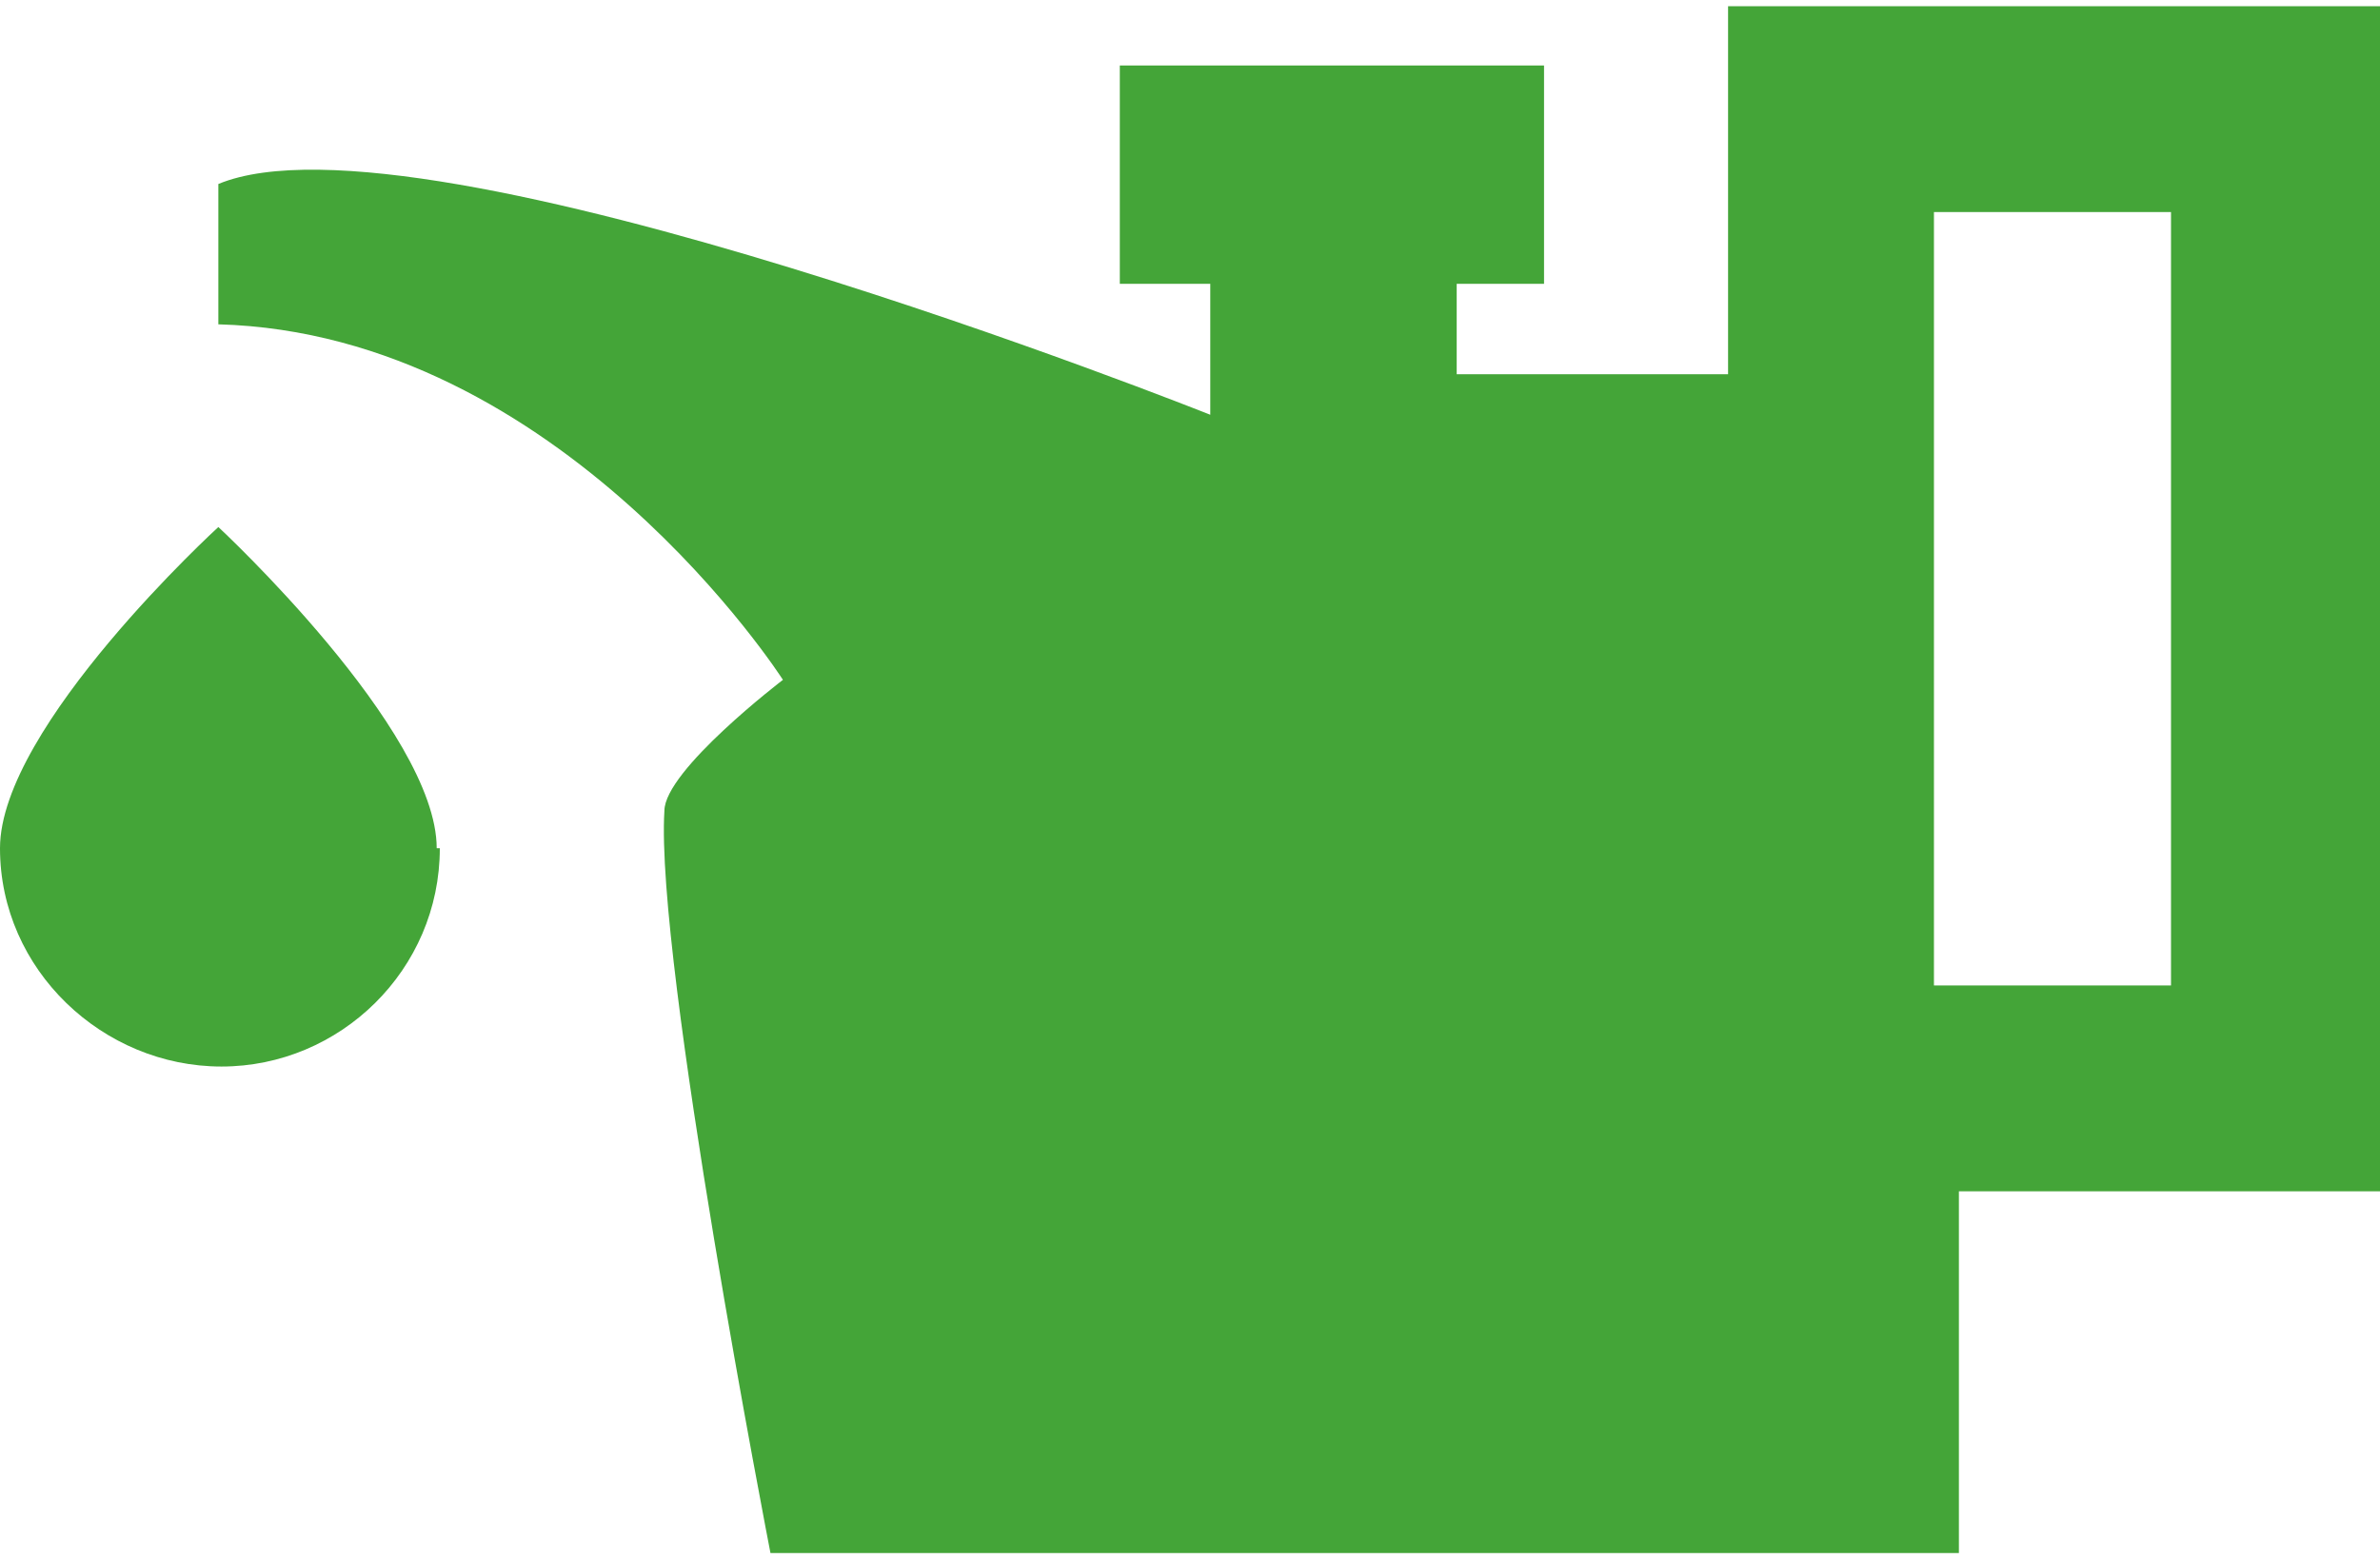
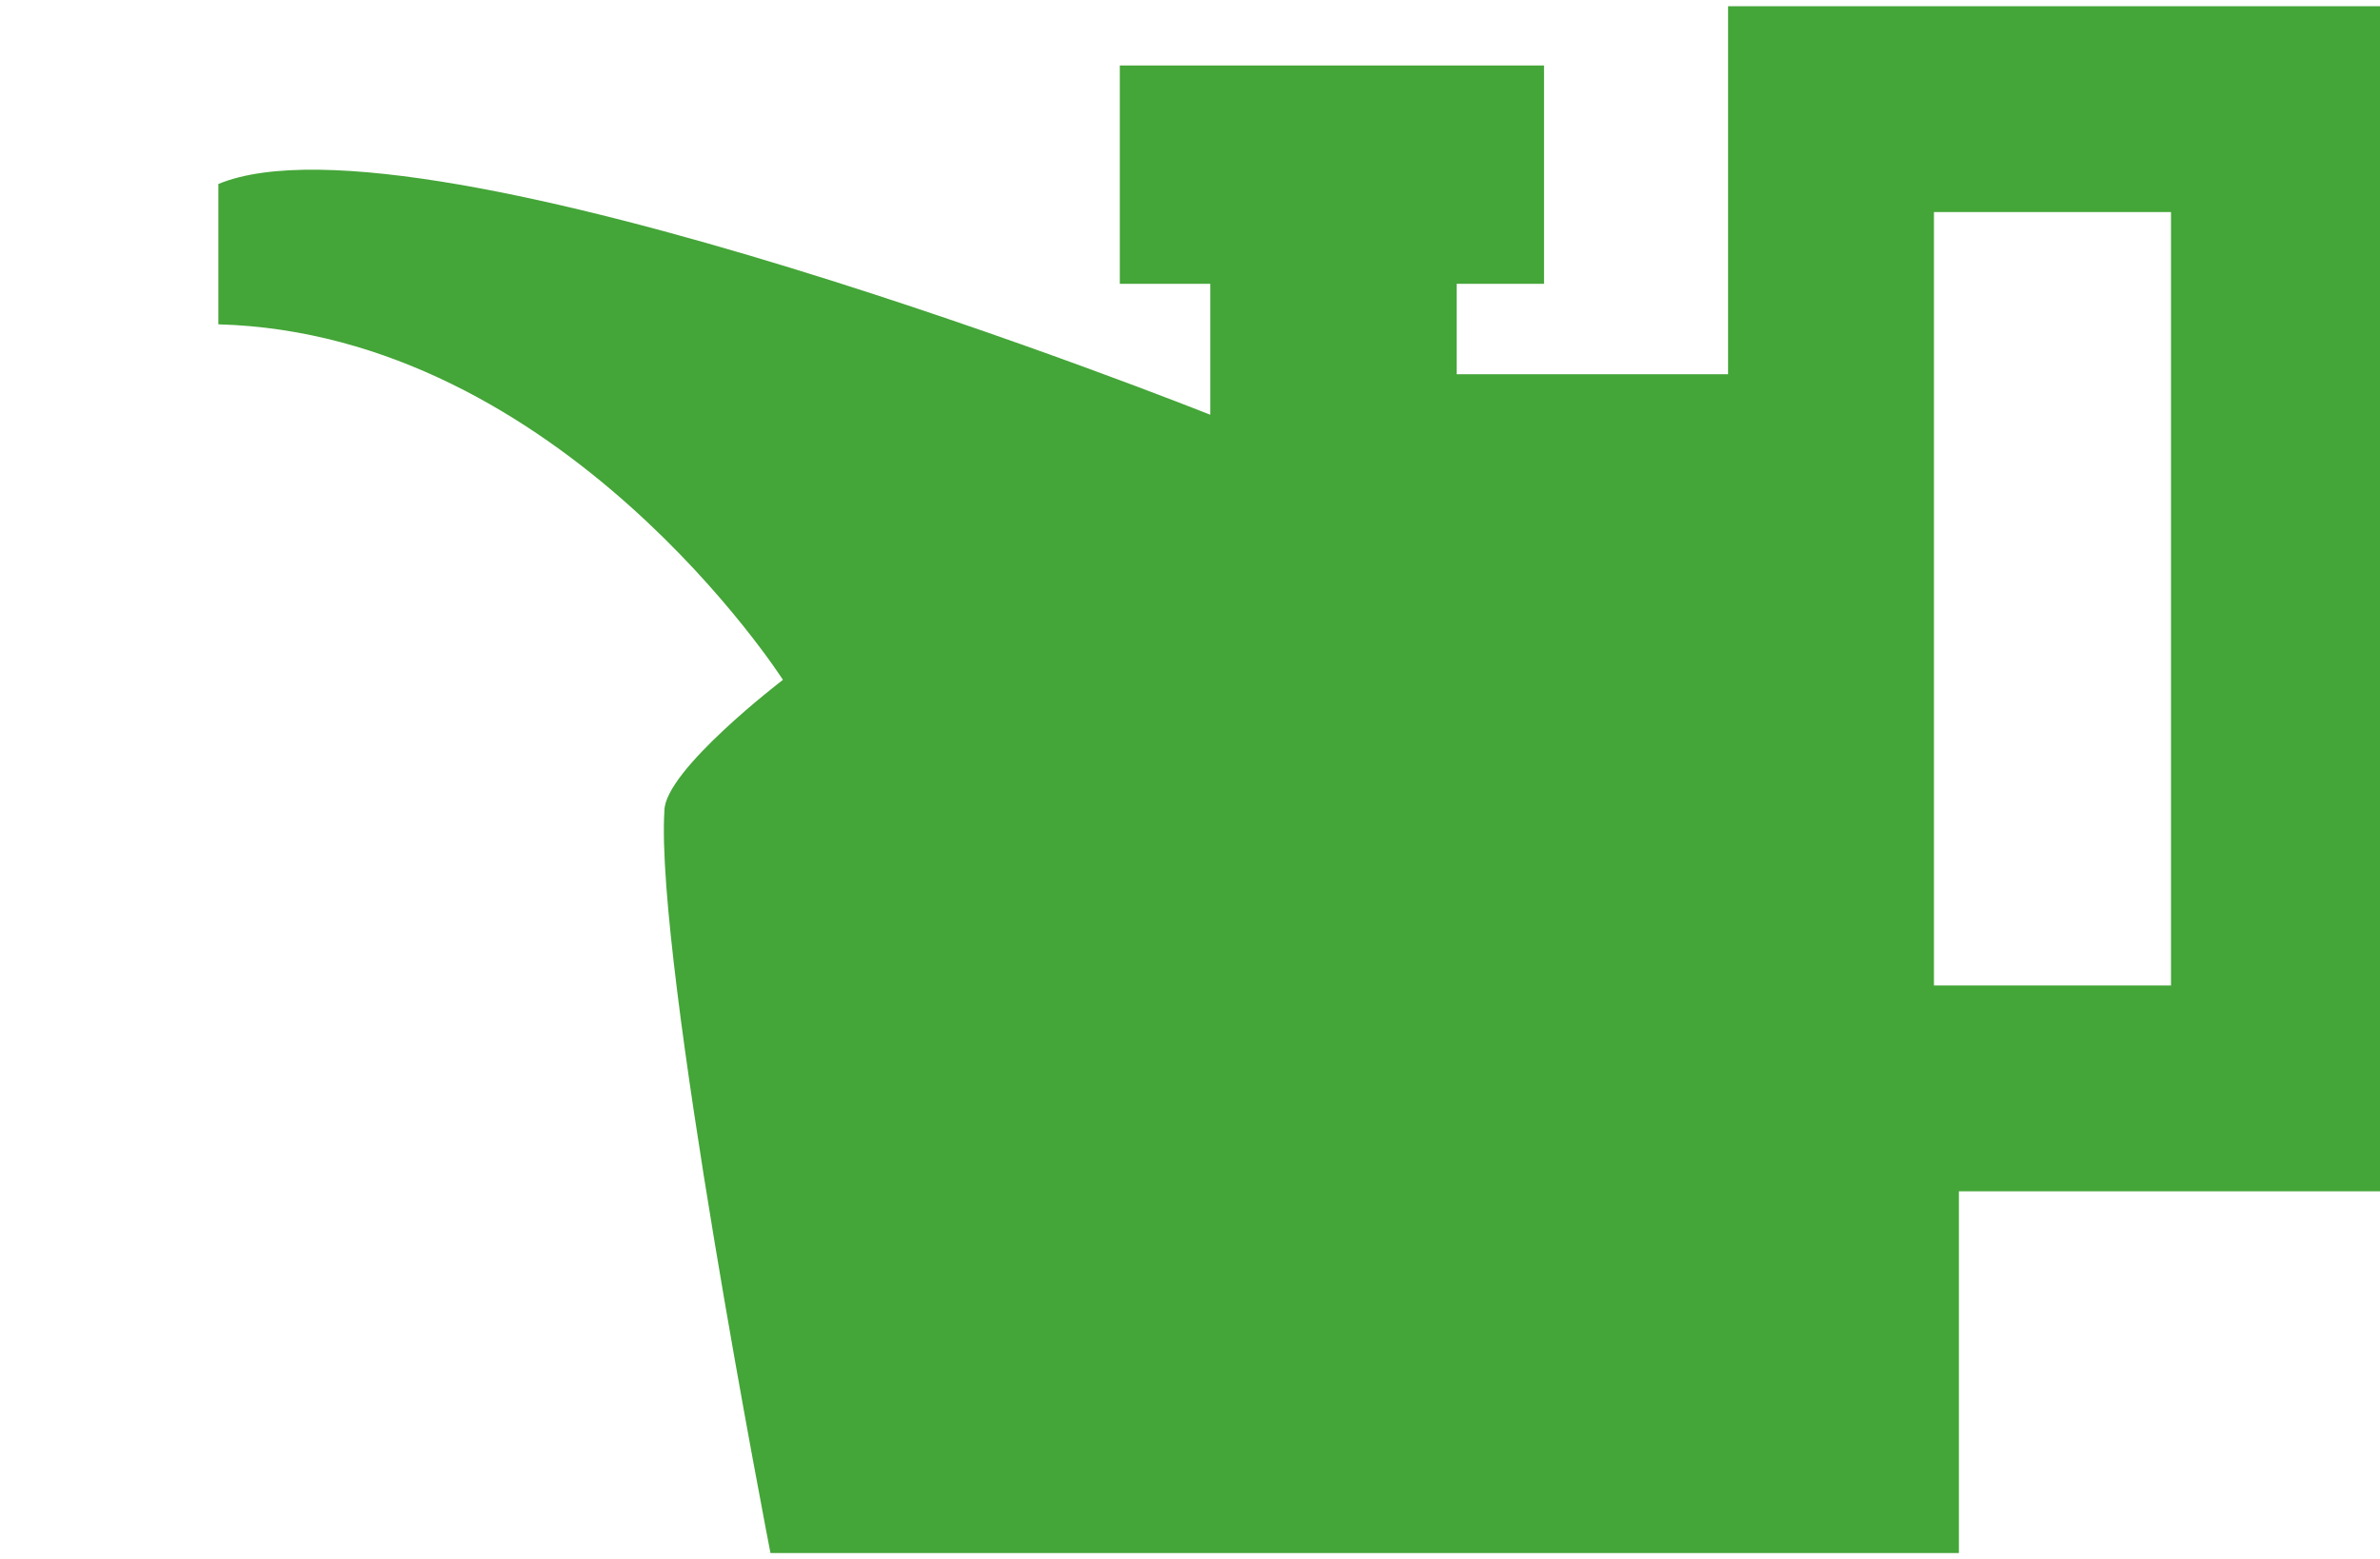
<svg xmlns="http://www.w3.org/2000/svg" id="Layer_2" version="1.1" viewBox="0 0 76.3 50">
  <defs>
    <style> .st0 { fill: #44a538; } </style>
  </defs>
  <path class="st0" d="M76.3.2h-20.9v11.8h-8.7v-2.9h2.8V2.1h-13.6v7h2.9v4.2S13.5,3.2,7,5.9v4.5c11,.3,18.1,11.4,18.1,11.4,0,0-3.8,2.9-3.8,4.2-.3,4.8,3.4,23.8,3.4,23.8h38.1v-11.6h13.5V.2ZM69.6,31.6h-7.6V6.8h7.6v24.7Z" />
-   <path class="st0" d="M14.1,27.2c0,3.9-3.2,7-7,7S0,31.1,0,27.2s7-10.3,7-10.3c0,0,7,6.5,7,10.3Z" />
</svg>